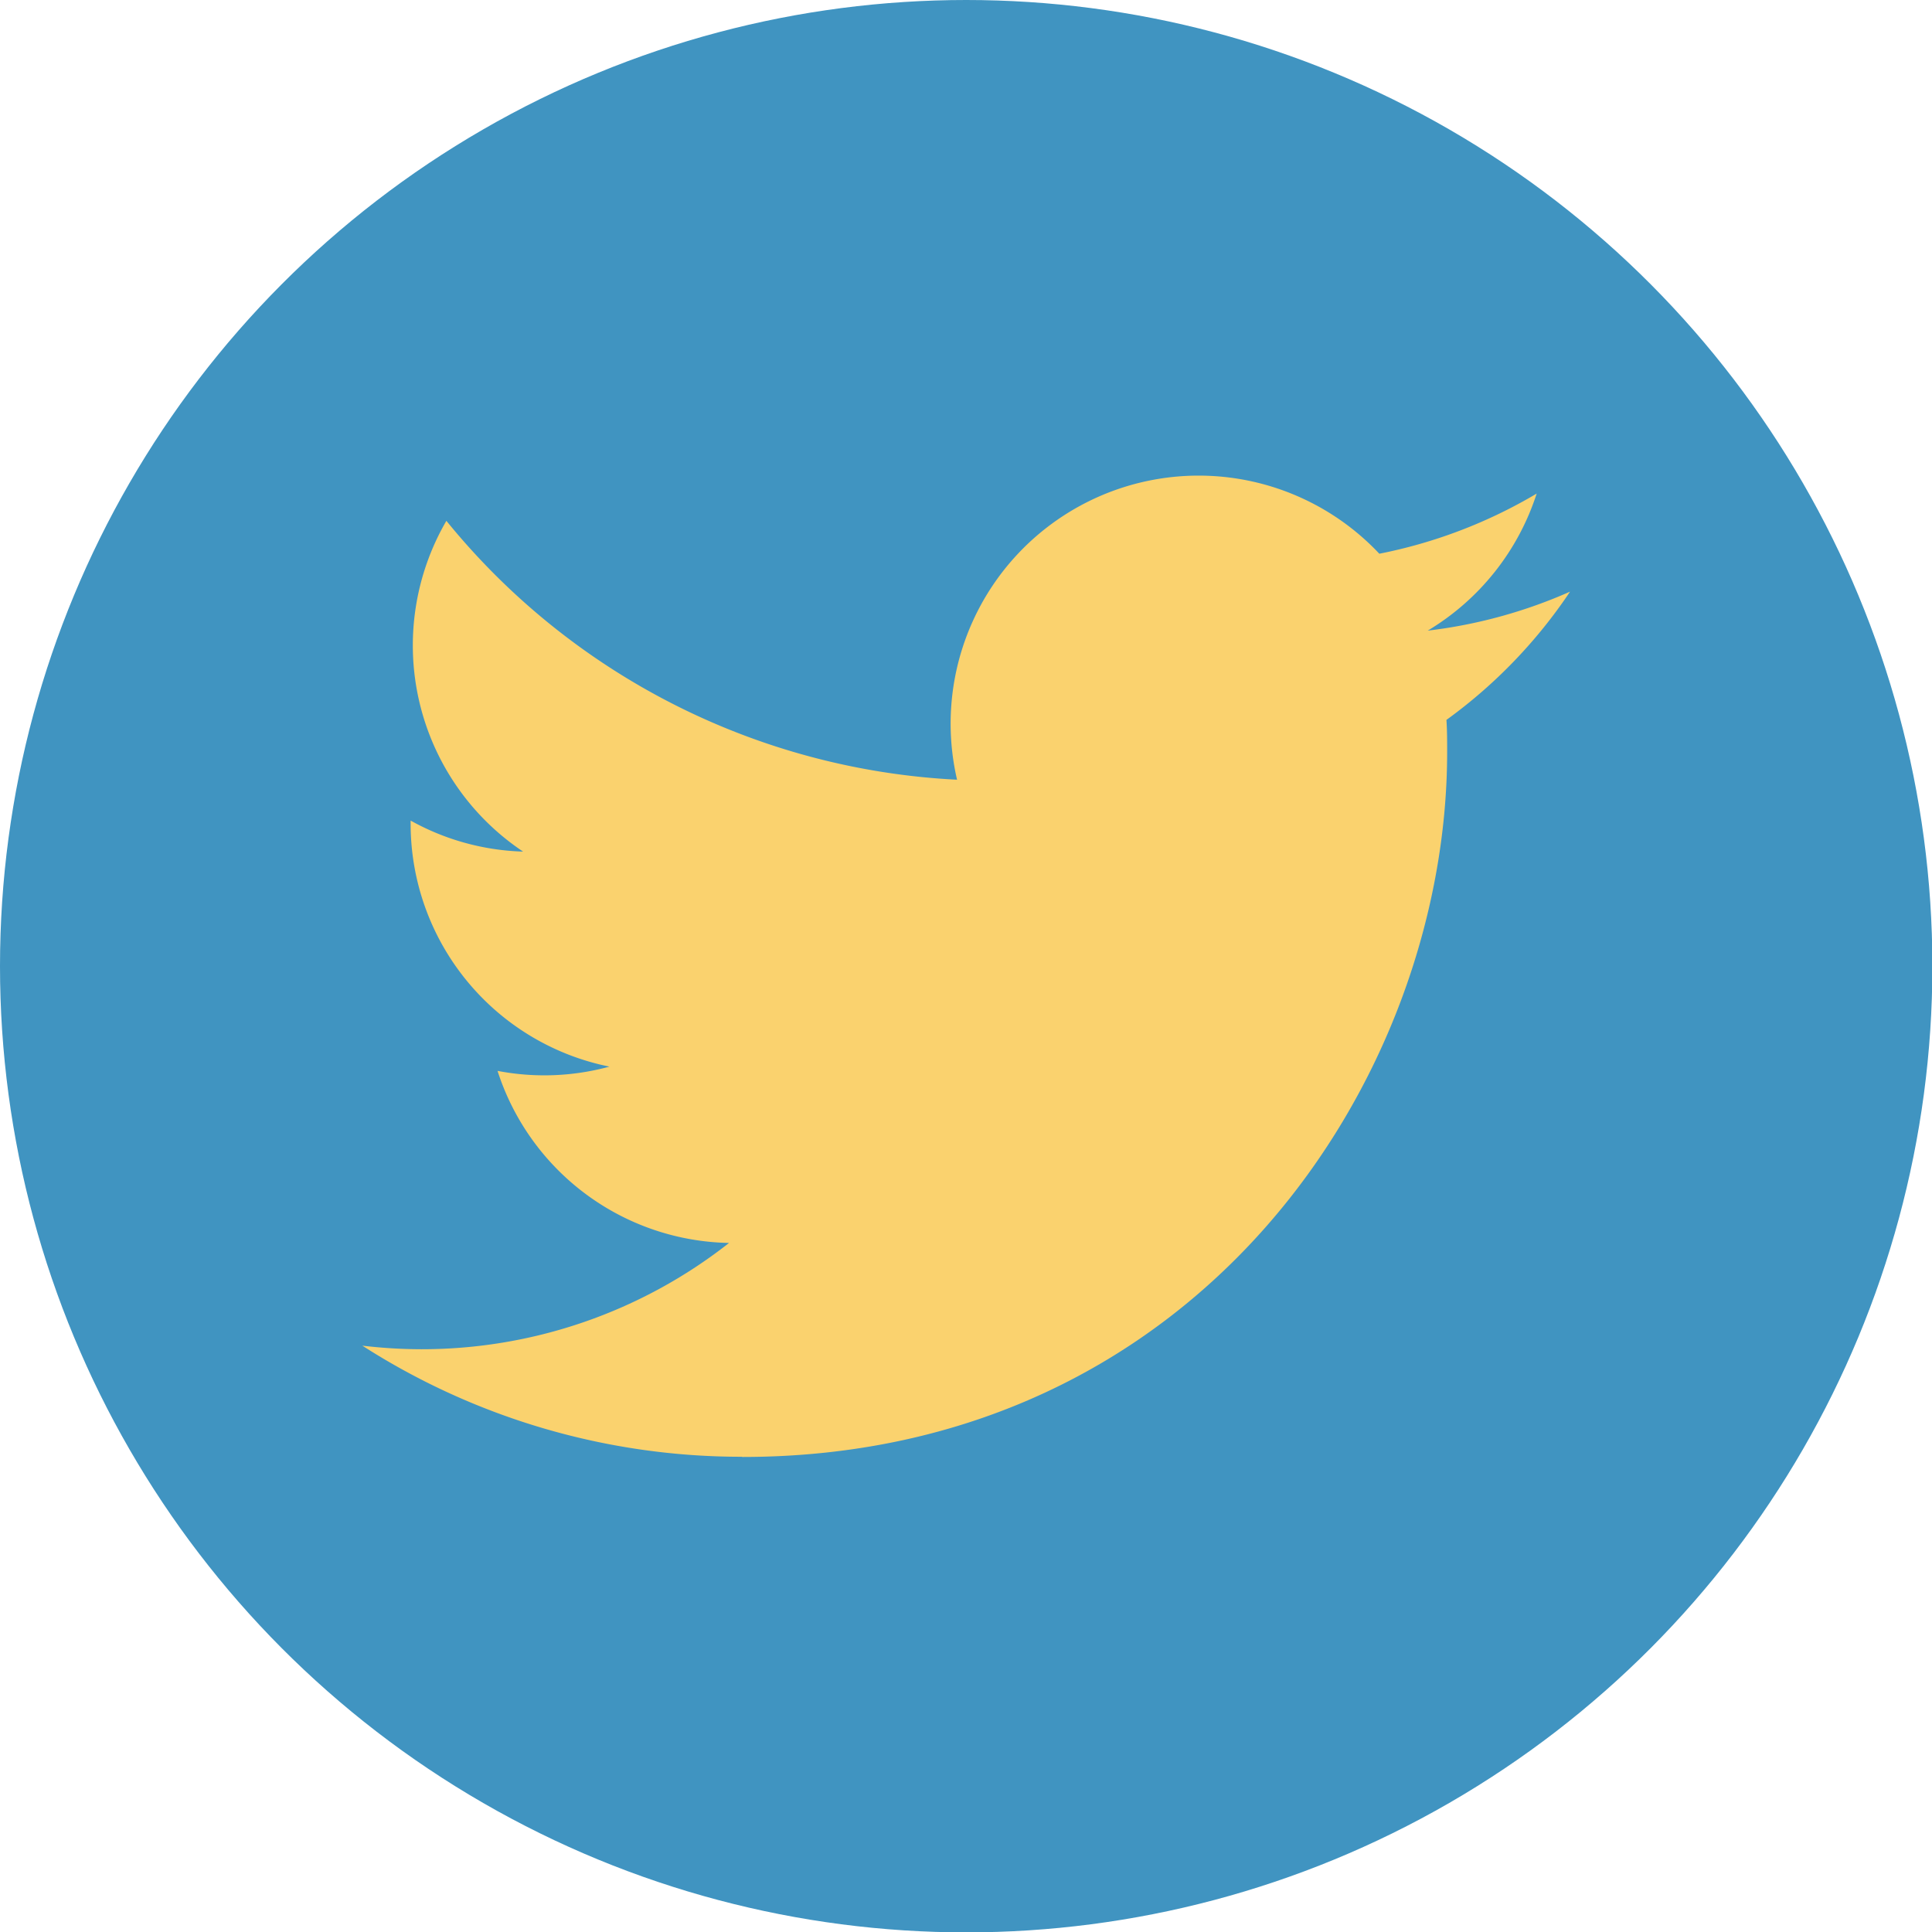
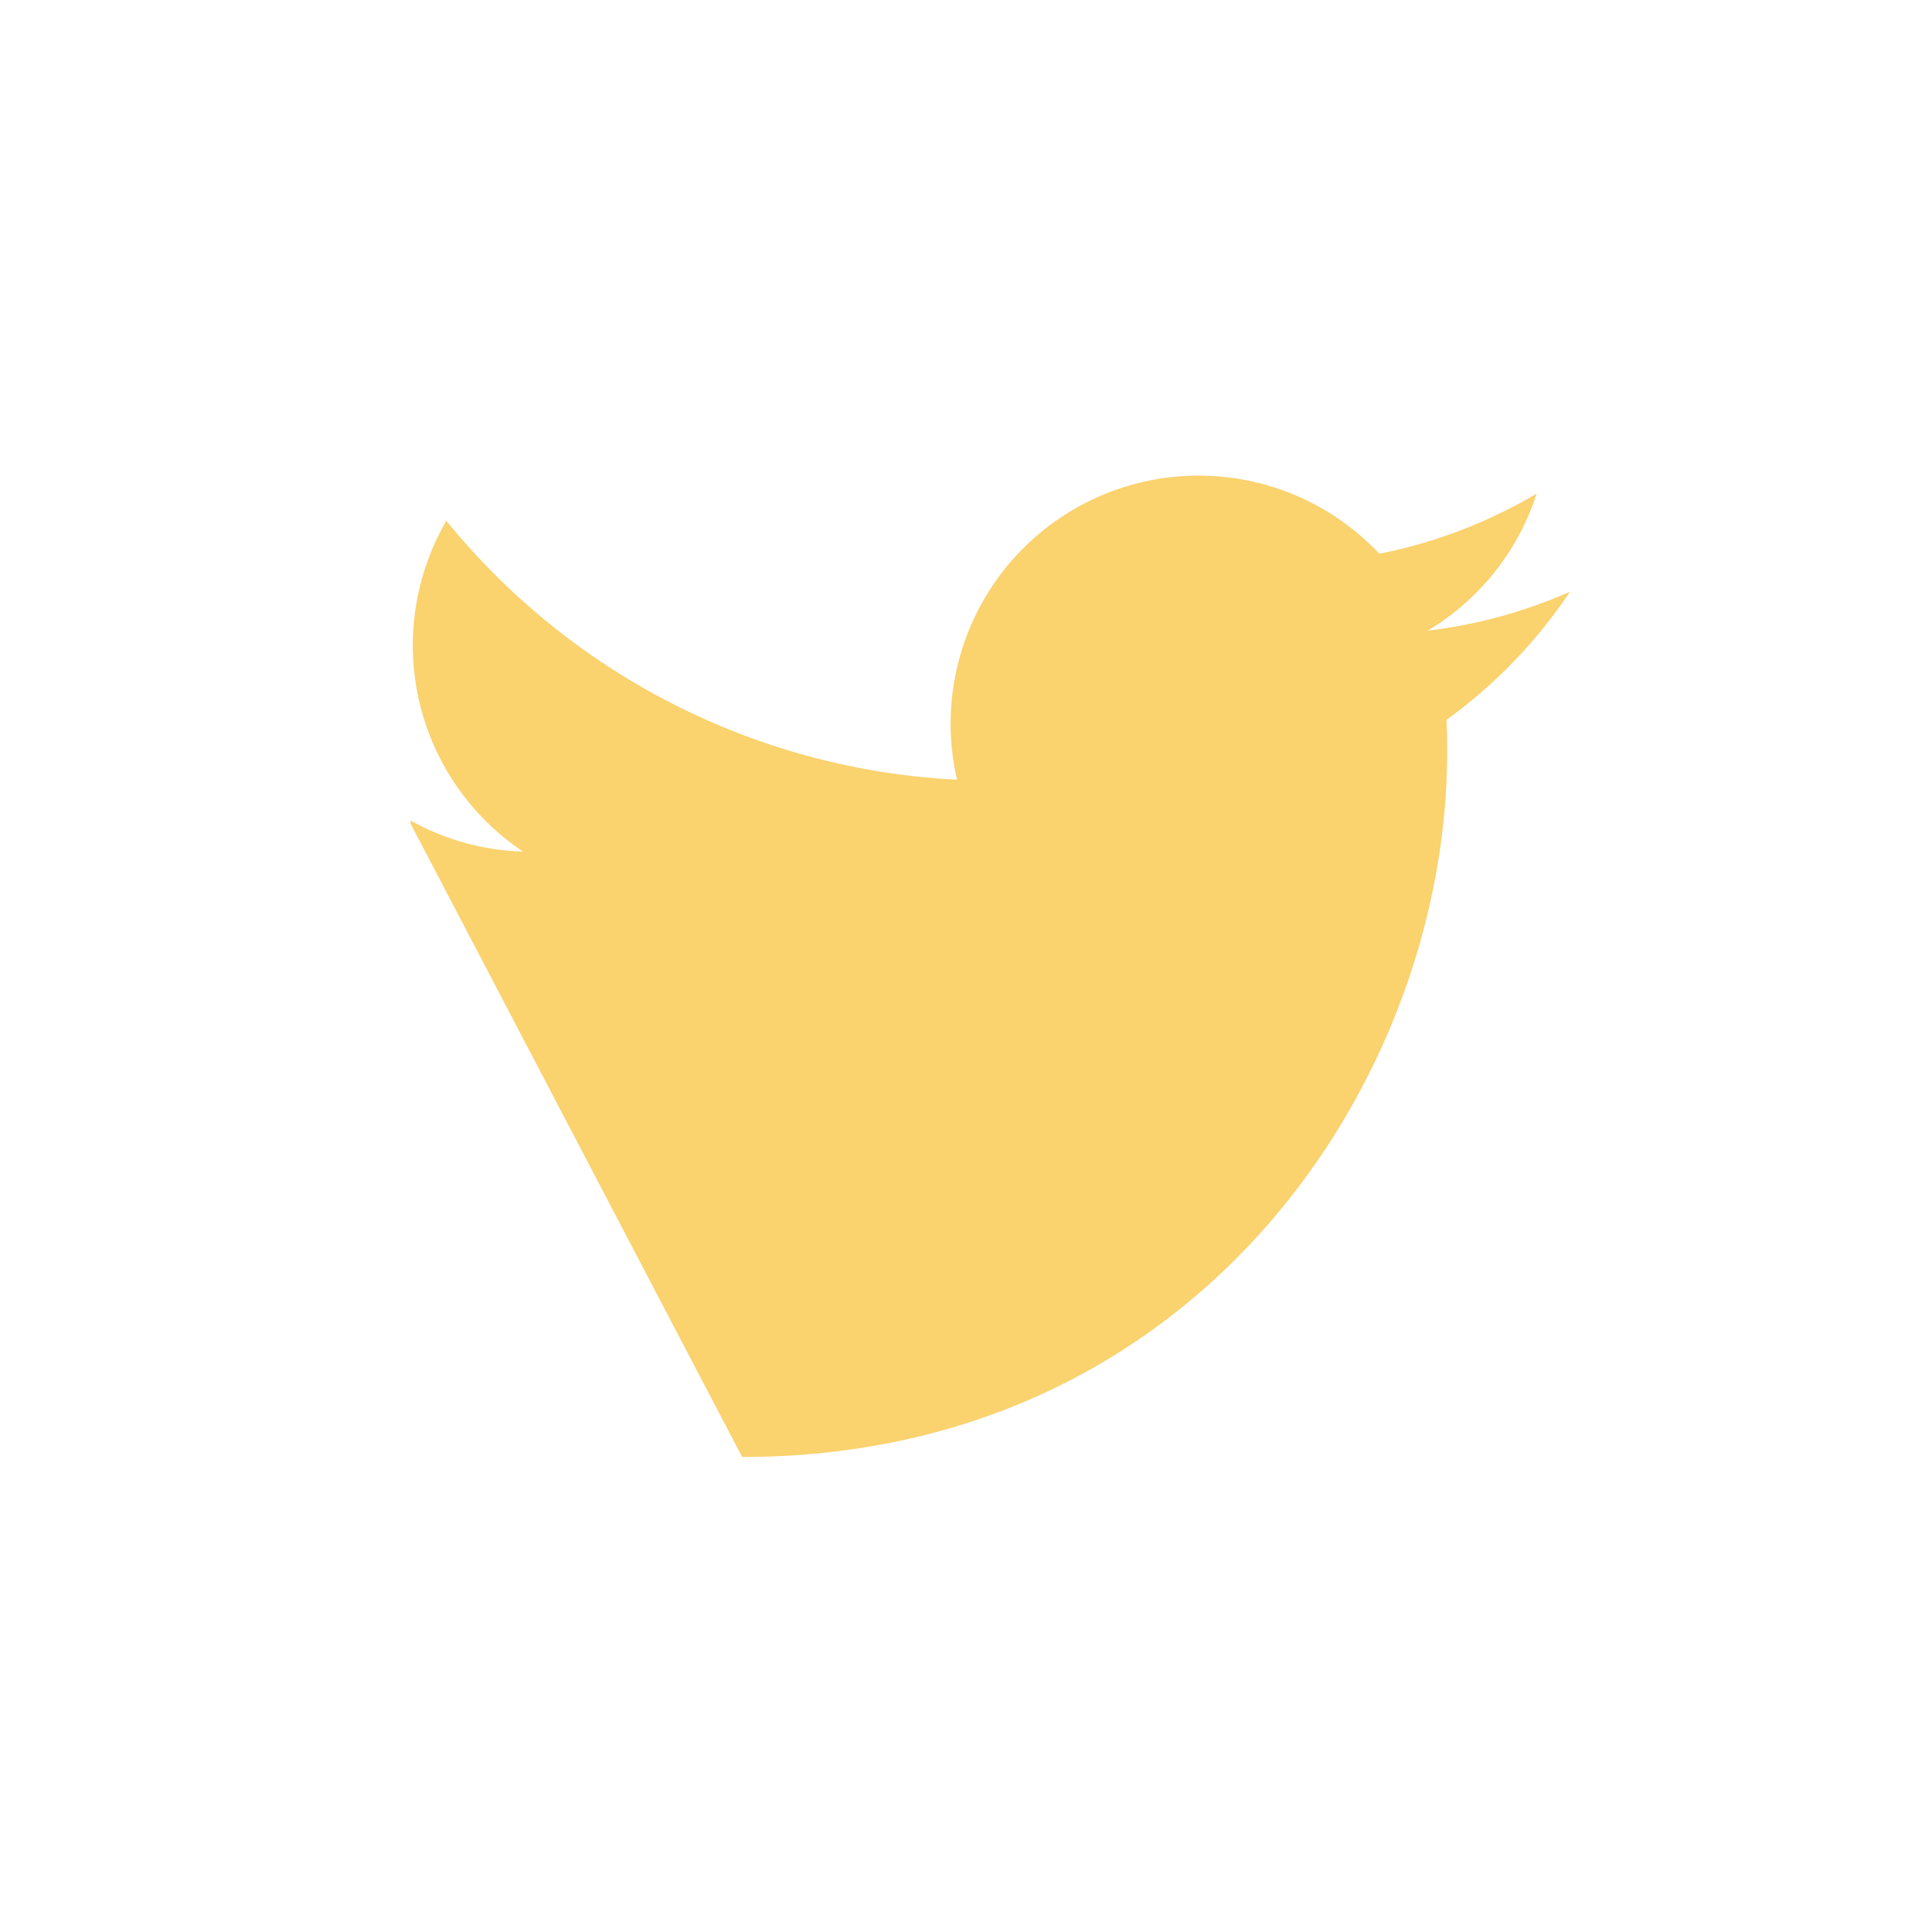
<svg xmlns="http://www.w3.org/2000/svg" xmlns:ns1="http://sodipodi.sourceforge.net/DTD/sodipodi-0.dtd" xmlns:ns2="http://www.inkscape.org/namespaces/inkscape" viewBox="0 0 682.667 682.667" version="1.1" id="svg16" ns1:docname="Twitter_Logo_Bleu.svg" width="682.667" height="682.667" ns2:version="0.92.2 5c3e80d, 2017-08-06">
  <ns1:namedview pagecolor="#ffffff" bordercolor="#666666" borderopacity="1" objecttolerance="10" gridtolerance="10" guidetolerance="10" ns2:pageopacity="0" ns2:pageshadow="2" ns2:window-width="1261" ns2:window-height="819" id="namedview18" showgrid="false" fit-margin-top="0" fit-margin-left="0" fit-margin-right="0" fit-margin-bottom="0" ns2:zoom="0.295" ns2:cx="411.81365" ns2:cy="419.00191" ns2:window-x="0" ns2:window-y="0" ns2:window-maximized="0" ns2:current-layer="Logo_FIXED" />
  <defs id="defs4">
    <style id="style2">.cls-1{fill:#1da1f2;}.cls-2{fill:#fff;}.cls-3{fill:none;}</style>
  </defs>
  <title id="title6">Twitter_Logo_White-on-Blue</title>
  <g id="Dark_Blue" data-name="Dark Blue" transform="scale(1.707)">
-     <circle style="fill:#4094c1;fill-opacity:1;stroke:none;stroke-width:0.711" id="path827" cx="200" cy="200" r="200" />
-   </g>
+     </g>
  <g id="Logo_FIXED" data-name="Logo — FIXED" transform="scale(1.707)">
-     <path class="cls-2" d="m 153.62,301.59 c 94.34,0 145.94,-78.16 145.94,-145.94 0,-2.22 0,-4.43 -0.15,-6.63 A 104.36,104.36 0 0 0 325,122.47 102.38,102.38 0 0 1 295.54,130.54 51.47,51.47 0 0 0 318.09,102.17 102.79,102.79 0 0 1 285.52,114.62 51.34,51.34 0 0 0 198.11,161.4 145.62,145.62 0 0 1 92.4,107.81 51.33,51.33 0 0 0 108.28,176.28 50.91,50.91 0 0 1 85,169.86 c 0,0.21 0,0.43 0,0.65 a 51.31,51.31 0 0 0 41.15,50.28 51.21,51.21 0 0 1 -23.16,0.88 51.35,51.35 0 0 0 47.92,35.62 102.92,102.92 0 0 1 -63.7,22 104.41,104.41 0 0 1 -12.21,-0.74 145.21,145.21 0 0 0 78.62,23" id="path11" ns2:connector-curvature="0" style="fill:#fad26e;fill-opacity:1;stroke:none" />
-     <rect class="cls-3" width="400" height="400" id="rect13" x="0" y="0" style="fill:none" />
+     <path class="cls-2" d="m 153.62,301.59 c 94.34,0 145.94,-78.16 145.94,-145.94 0,-2.22 0,-4.43 -0.15,-6.63 A 104.36,104.36 0 0 0 325,122.47 102.38,102.38 0 0 1 295.54,130.54 51.47,51.47 0 0 0 318.09,102.17 102.79,102.79 0 0 1 285.52,114.62 51.34,51.34 0 0 0 198.11,161.4 145.62,145.62 0 0 1 92.4,107.81 51.33,51.33 0 0 0 108.28,176.28 50.91,50.91 0 0 1 85,169.86 c 0,0.21 0,0.43 0,0.65 " id="path11" ns2:connector-curvature="0" style="fill:#fad26e;fill-opacity:1;stroke:none" />
  </g>
</svg>